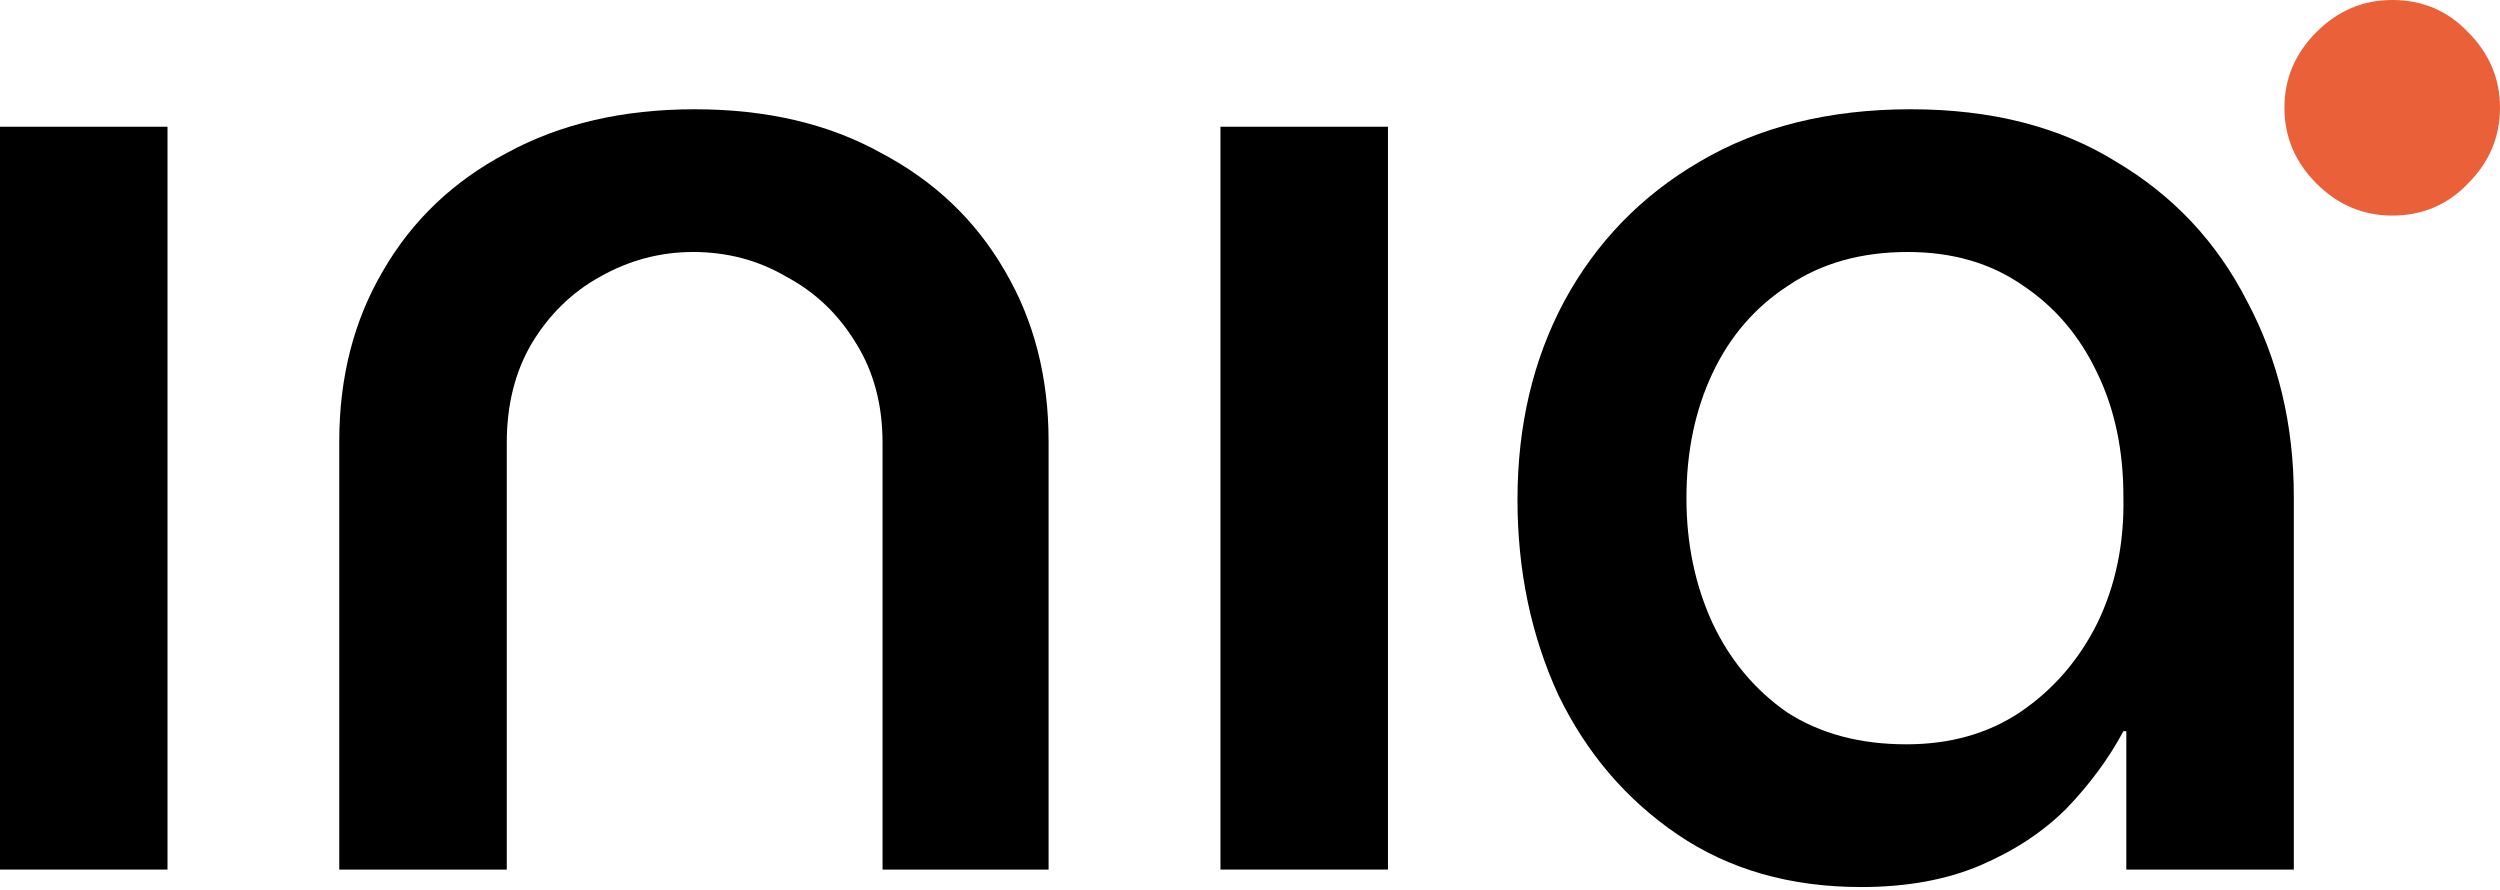
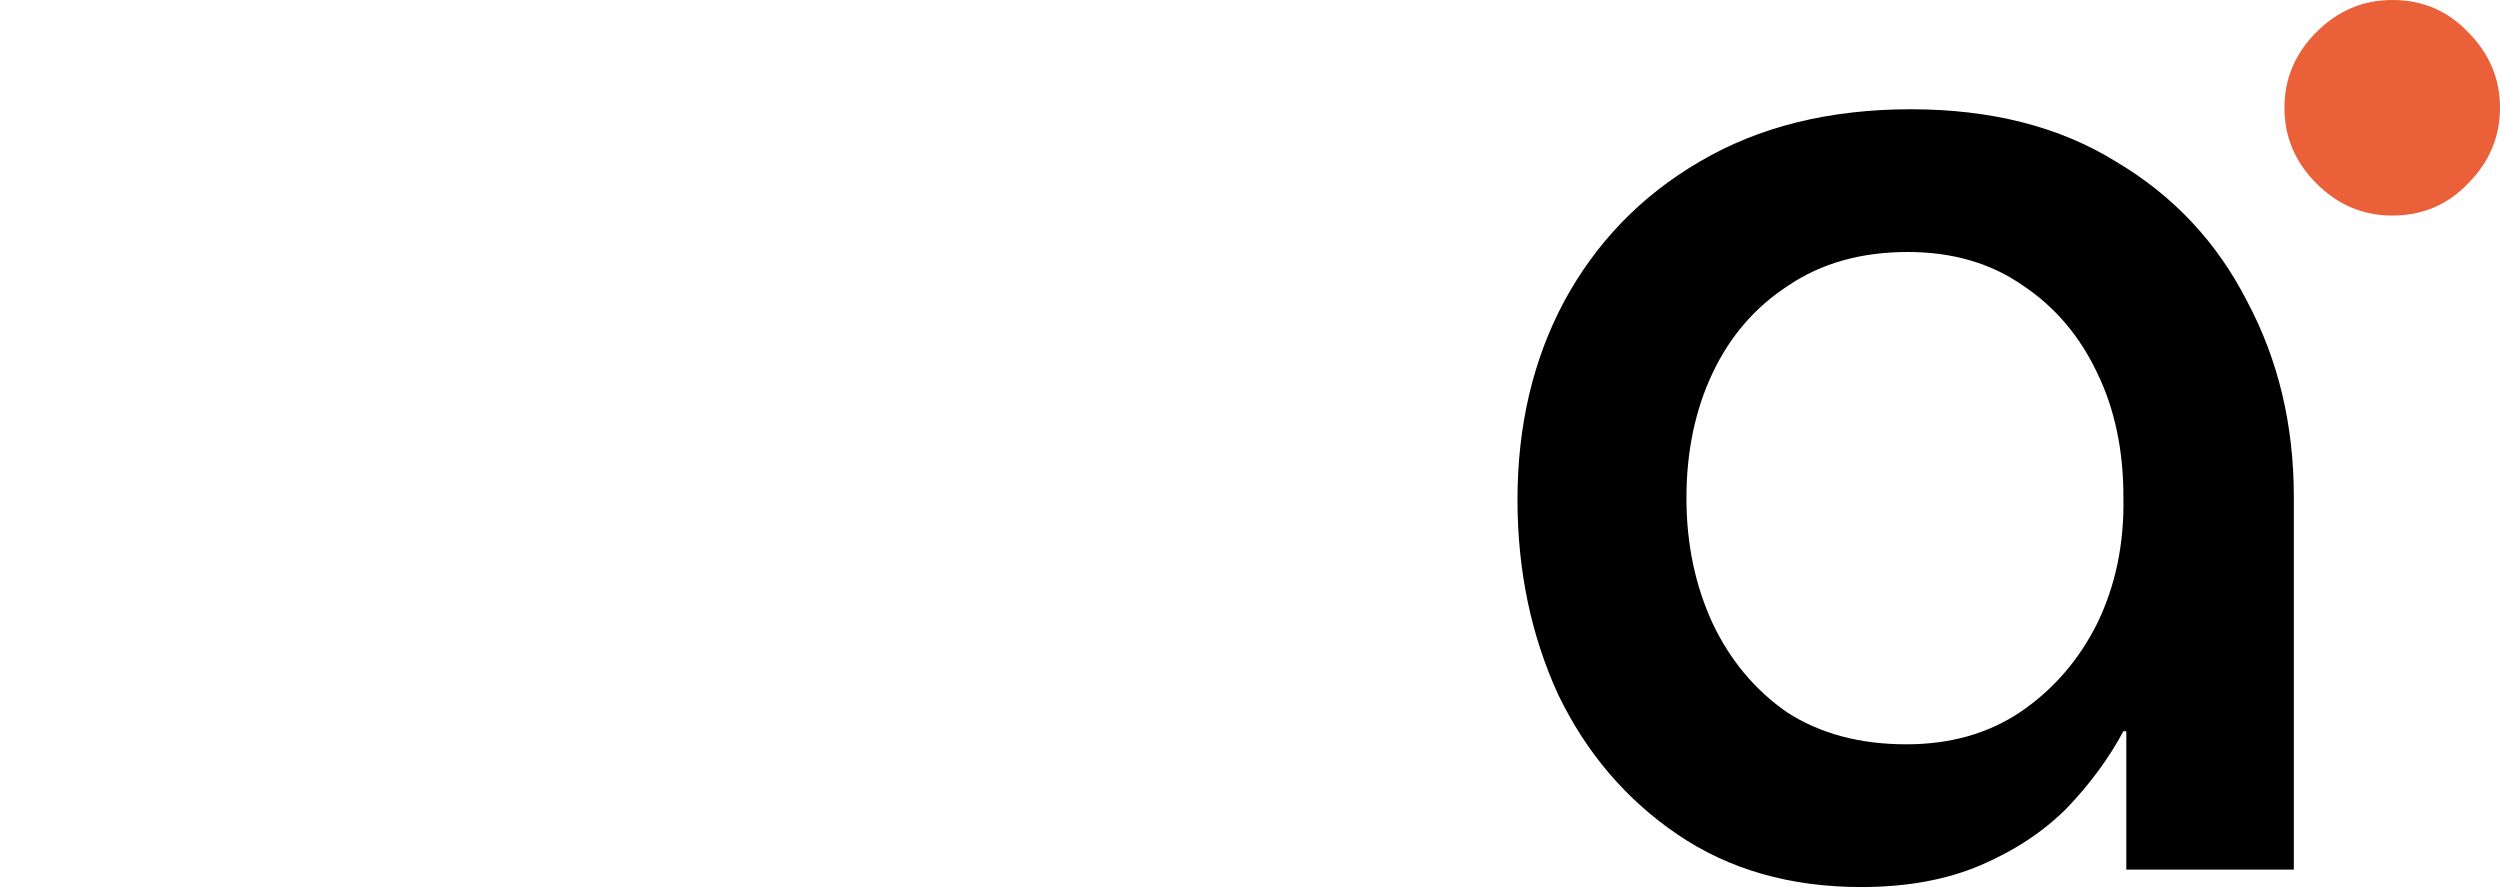
<svg xmlns="http://www.w3.org/2000/svg" width="163" height="58" viewBox="0 0 163 58" fill="none">
-   <path d="M0 56.696V8.263H10.921V56.696H0Z" fill="black" />
-   <path d="M22.12 56.696V28.776C22.12 24.597 23.07 20.894 24.969 17.665C26.869 14.373 29.559 11.809 33.041 9.973C36.523 8.073 40.607 7.124 45.292 7.124C49.977 7.124 54.029 8.073 57.447 9.973C60.929 11.809 63.62 14.373 65.519 17.665C67.419 20.894 68.368 24.597 68.368 28.776V56.696H57.542V28.871C57.542 26.402 56.972 24.249 55.833 22.413C54.693 20.514 53.174 19.058 51.275 18.045C49.439 16.968 47.413 16.43 45.197 16.43C43.044 16.43 41.018 16.968 39.119 18.045C37.283 19.058 35.795 20.514 34.656 22.413C33.579 24.249 33.041 26.402 33.041 28.871V56.696H22.12Z" fill="black" />
-   <path d="M79.574 56.696V8.263H90.495V56.696H79.574Z" fill="black" />
  <path d="M121.352 57.835C116.731 57.835 112.742 56.696 109.387 54.416C106.031 52.137 103.435 49.098 101.599 45.3C99.827 41.438 98.94 37.196 98.94 32.575C98.94 27.763 99.953 23.458 101.979 19.659C104.069 15.797 107.012 12.758 110.811 10.543C114.673 8.263 119.263 7.124 124.581 7.124C129.836 7.124 134.299 8.263 137.971 10.543C141.706 12.758 144.555 15.797 146.518 19.659C148.544 23.458 149.557 27.7 149.557 32.385V56.696H138.636V47.674H138.446C137.496 49.447 136.262 51.124 134.742 52.707C133.223 54.227 131.355 55.461 129.139 56.411C126.924 57.36 124.328 57.835 121.352 57.835ZM124.296 48.529C127.145 48.529 129.614 47.832 131.703 46.439C133.856 44.983 135.534 43.052 136.737 40.647C137.939 38.177 138.509 35.423 138.446 32.385C138.446 29.346 137.876 26.655 136.737 24.312C135.597 21.907 133.983 20.007 131.893 18.615C129.804 17.158 127.303 16.43 124.391 16.43C121.352 16.43 118.756 17.158 116.604 18.615C114.451 20.007 112.805 21.907 111.666 24.312C110.526 26.718 109.956 29.441 109.956 32.48C109.956 35.455 110.526 38.177 111.666 40.647C112.805 43.052 114.42 44.983 116.509 46.439C118.662 47.832 121.257 48.529 124.296 48.529Z" fill="black" />
  <path d="M151.035 11.966C152.427 13.358 154.073 14.055 155.973 14.055C157.935 14.055 159.581 13.358 160.911 11.966C162.304 10.573 163 8.927 163 7.027C163 5.128 162.304 3.482 160.911 2.089C159.581 0.696 157.935 0 155.973 0C154.073 0 152.427 0.696 151.035 2.089C149.642 3.482 148.945 5.128 148.945 7.027C148.945 8.927 149.642 10.573 151.035 11.966Z" fill="#E96039" />
</svg>